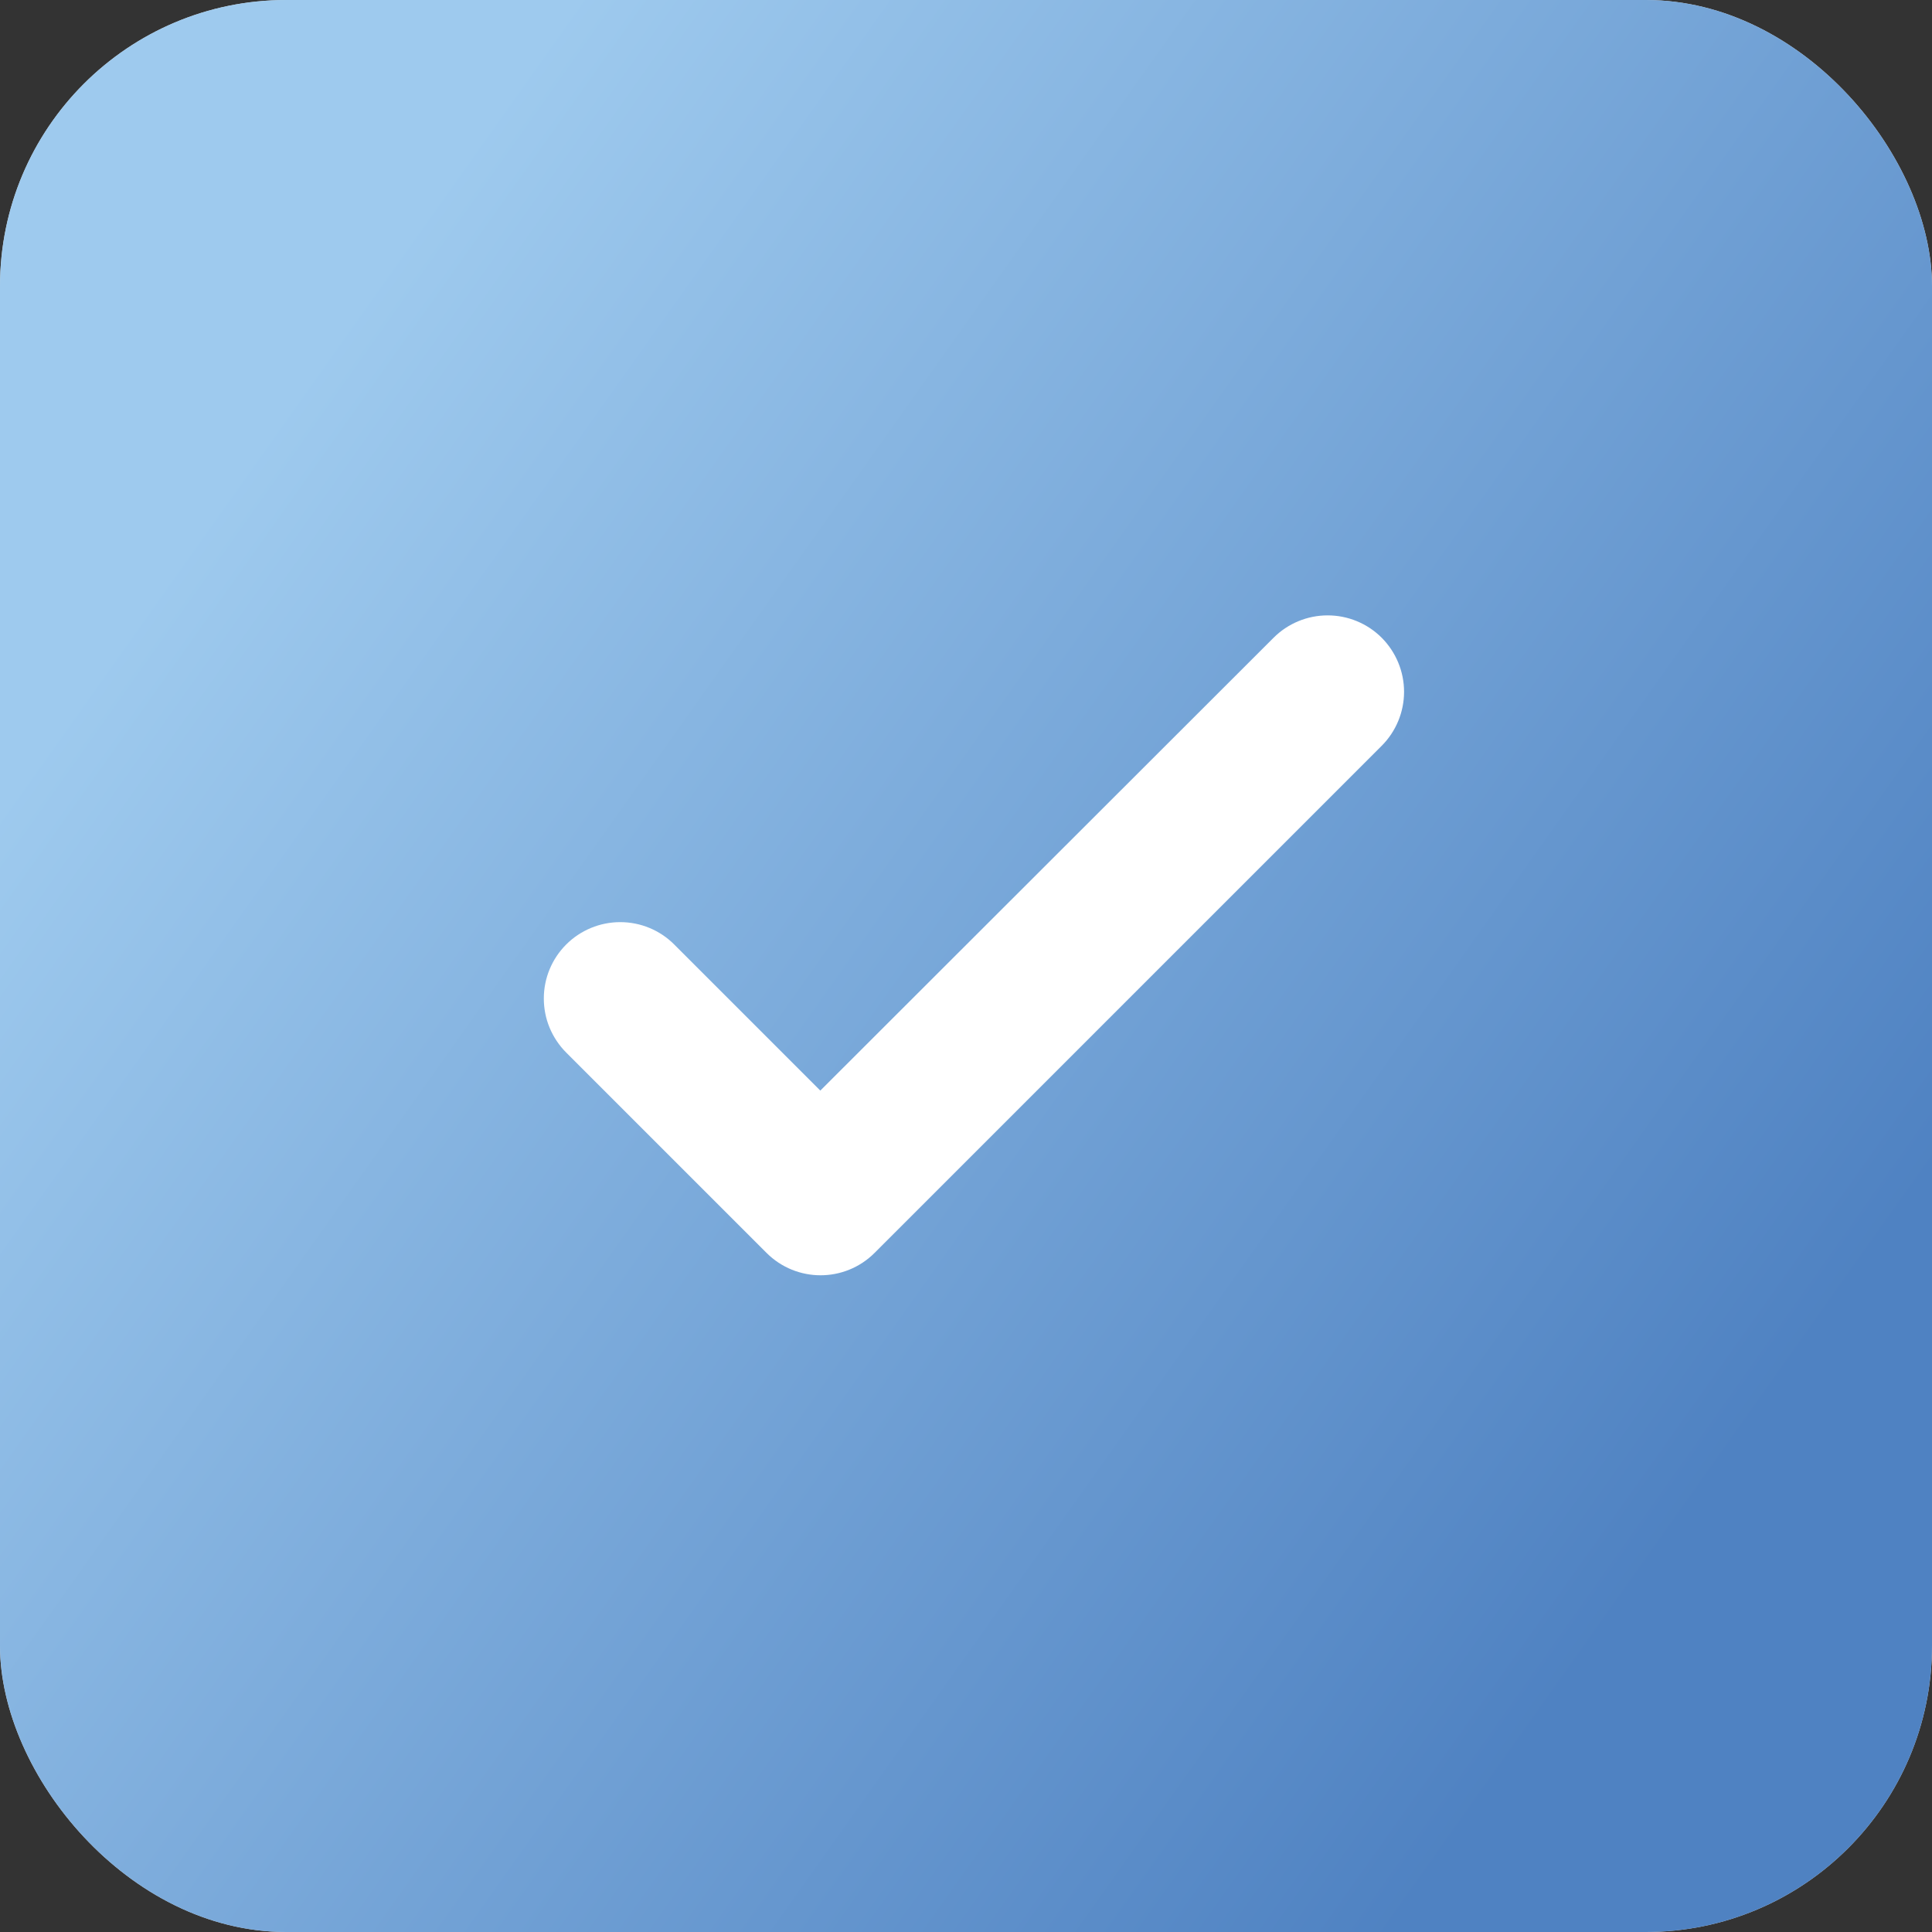
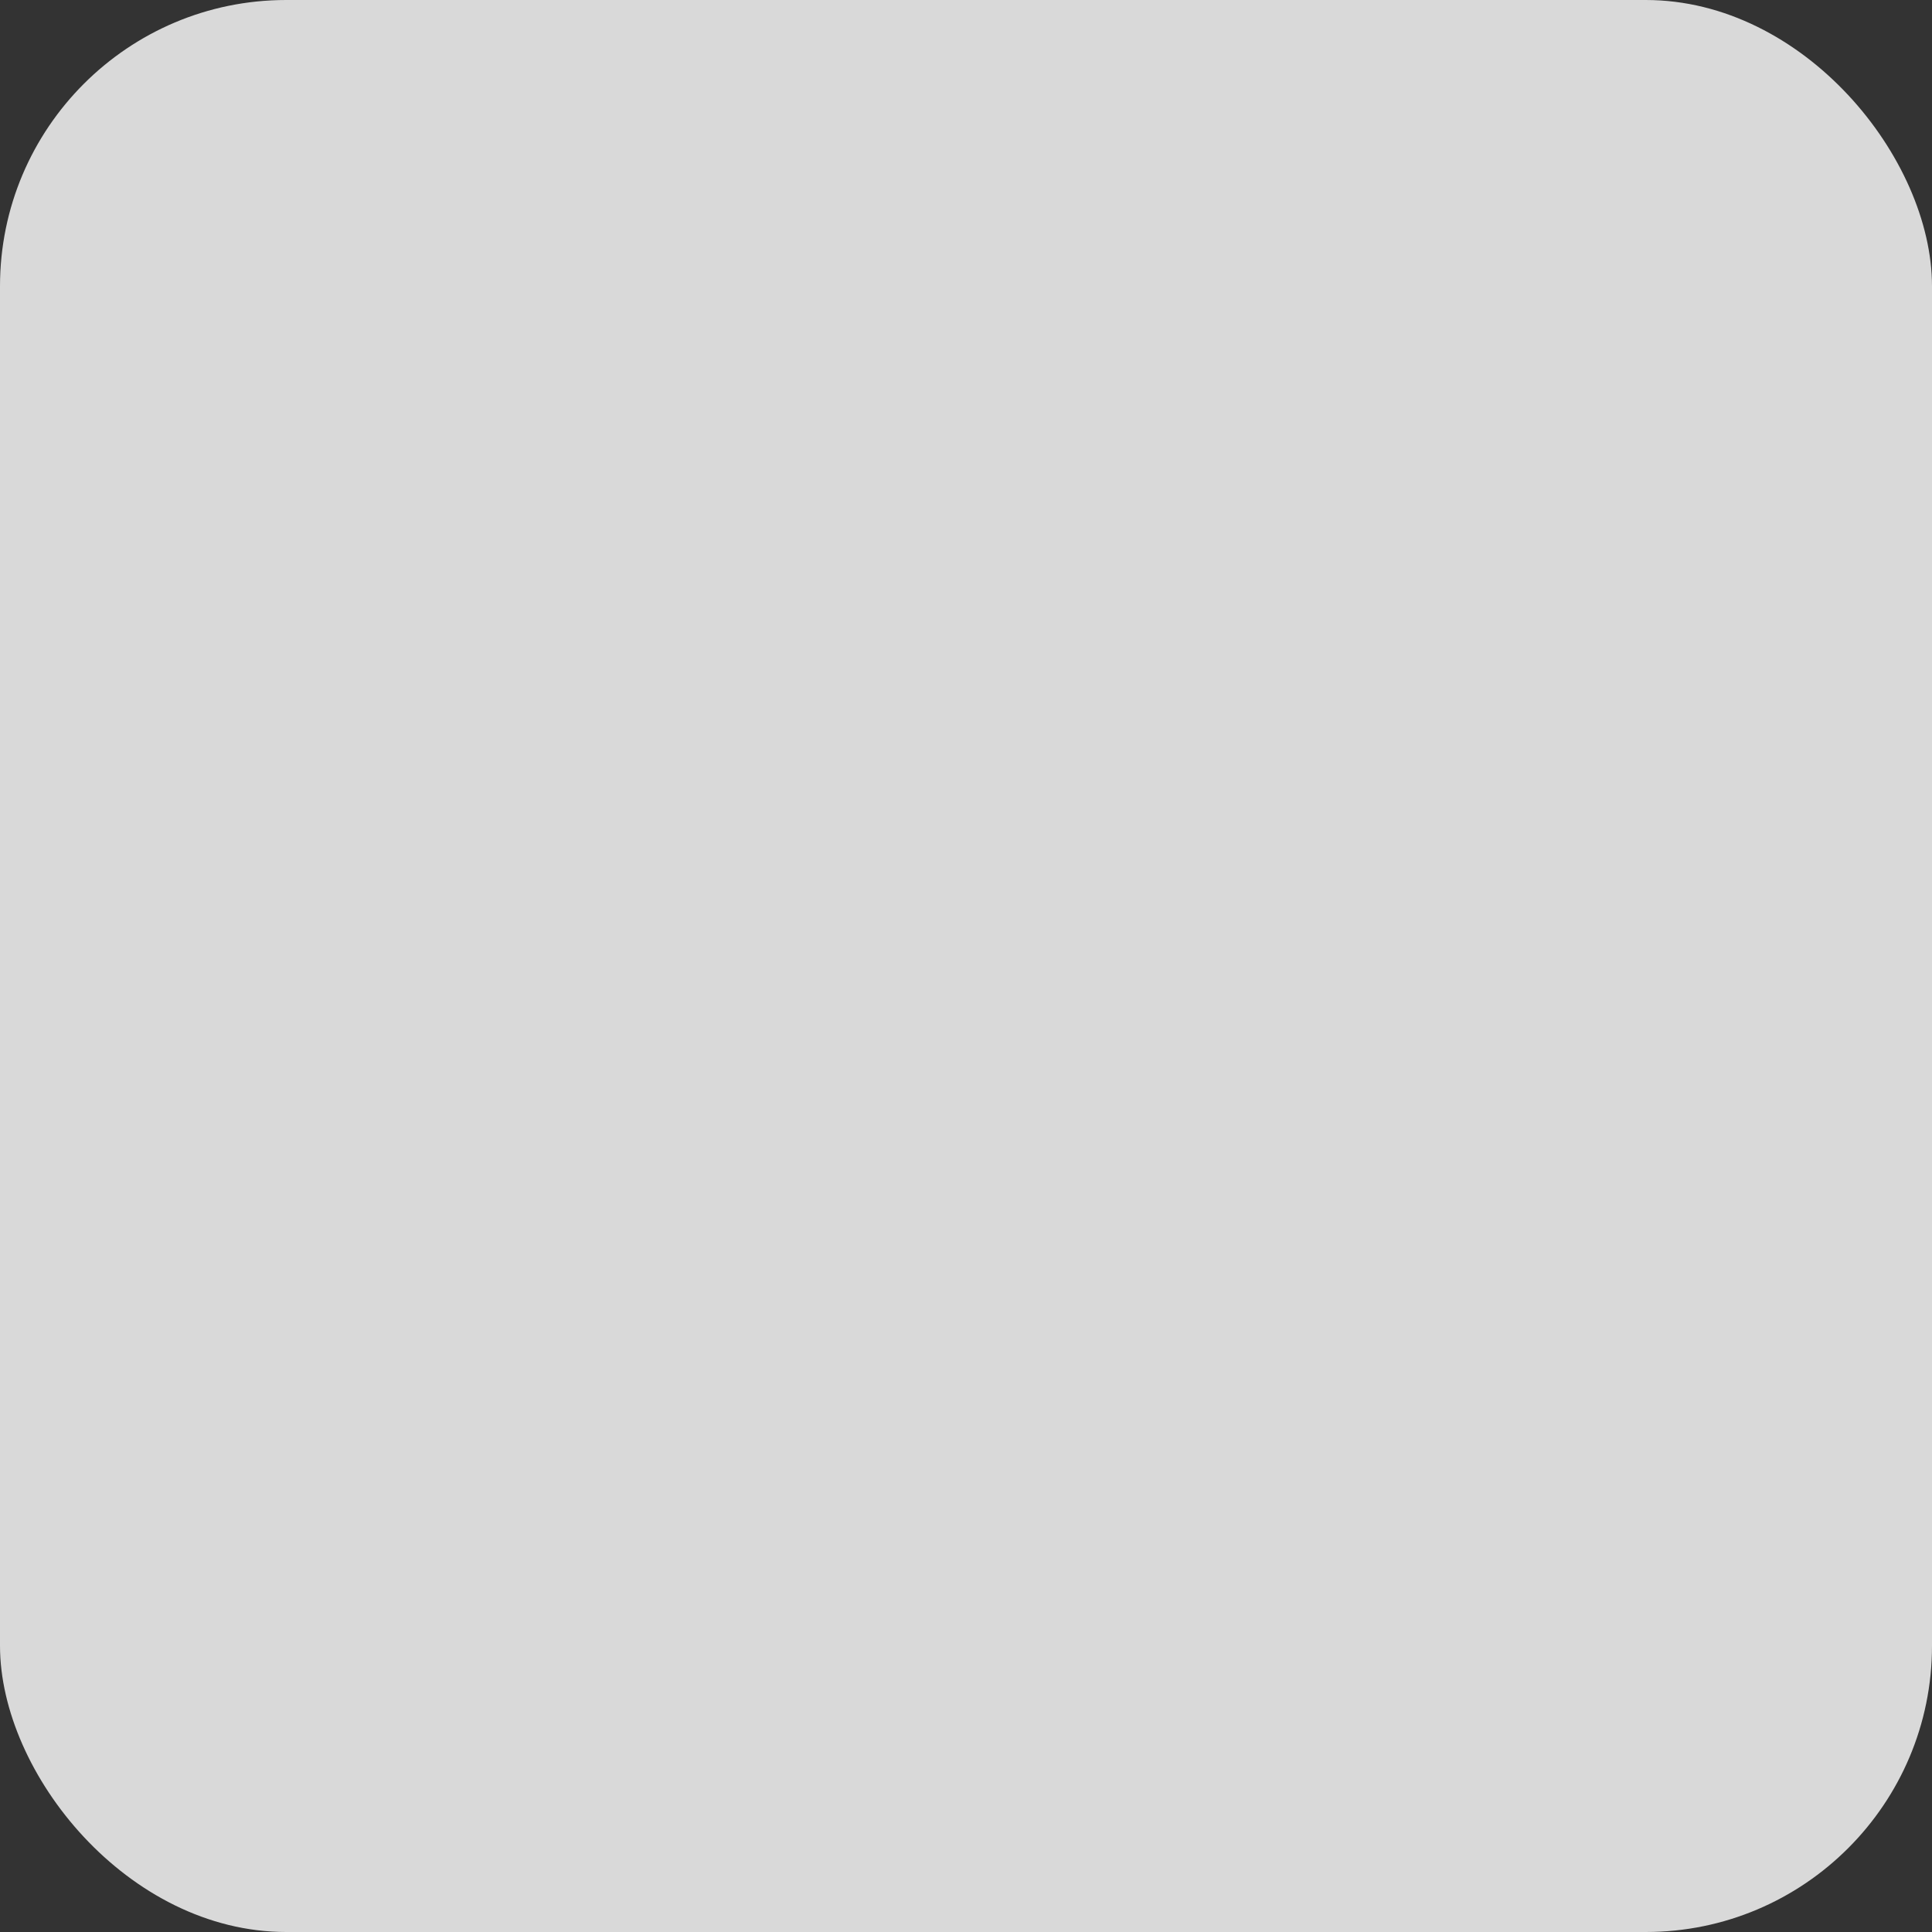
<svg xmlns="http://www.w3.org/2000/svg" width="27" height="27" viewBox="0 0 27 27" fill="none">
  <rect x="0" y="0" width="27" height="27" fill="#333333" stroke="none" />
  <rect width="27" height="27" rx="4" fill="#D9D9D9" />
-   <rect width="27" height="27" rx="4" fill="url(#paint0_linear_2379_235)" />
-   <path d="M11.464 15.524L9.281 13.341C9.119 13.178 8.898 13.087 8.668 13.087C8.438 13.087 8.217 13.178 8.054 13.341C7.891 13.504 7.8 13.724 7.8 13.954C7.8 14.068 7.822 14.181 7.866 14.287C7.91 14.392 7.974 14.488 8.054 14.568L10.854 17.368C11.193 17.707 11.742 17.707 12.081 17.368L19.168 10.281C19.33 10.119 19.422 9.898 19.422 9.668C19.422 9.438 19.33 9.217 19.168 9.054C19.005 8.891 18.784 8.8 18.554 8.8C18.324 8.8 18.103 8.891 17.94 9.054C17.94 9.054 17.94 9.054 17.94 9.054L11.464 15.524Z" fill="white" stroke="white" stroke-width="0.4" />
  <defs>
    <linearGradient id="paint0_linear_2379_235" x1="3.293" y1="6.585" x2="23.707" y2="21.073" gradientUnits="userSpaceOnUse">
      <stop stop-color="#9ECAEE" />
      <stop offset="1" stop-color="#4F82C2" />
    </linearGradient>
  </defs>
</svg>